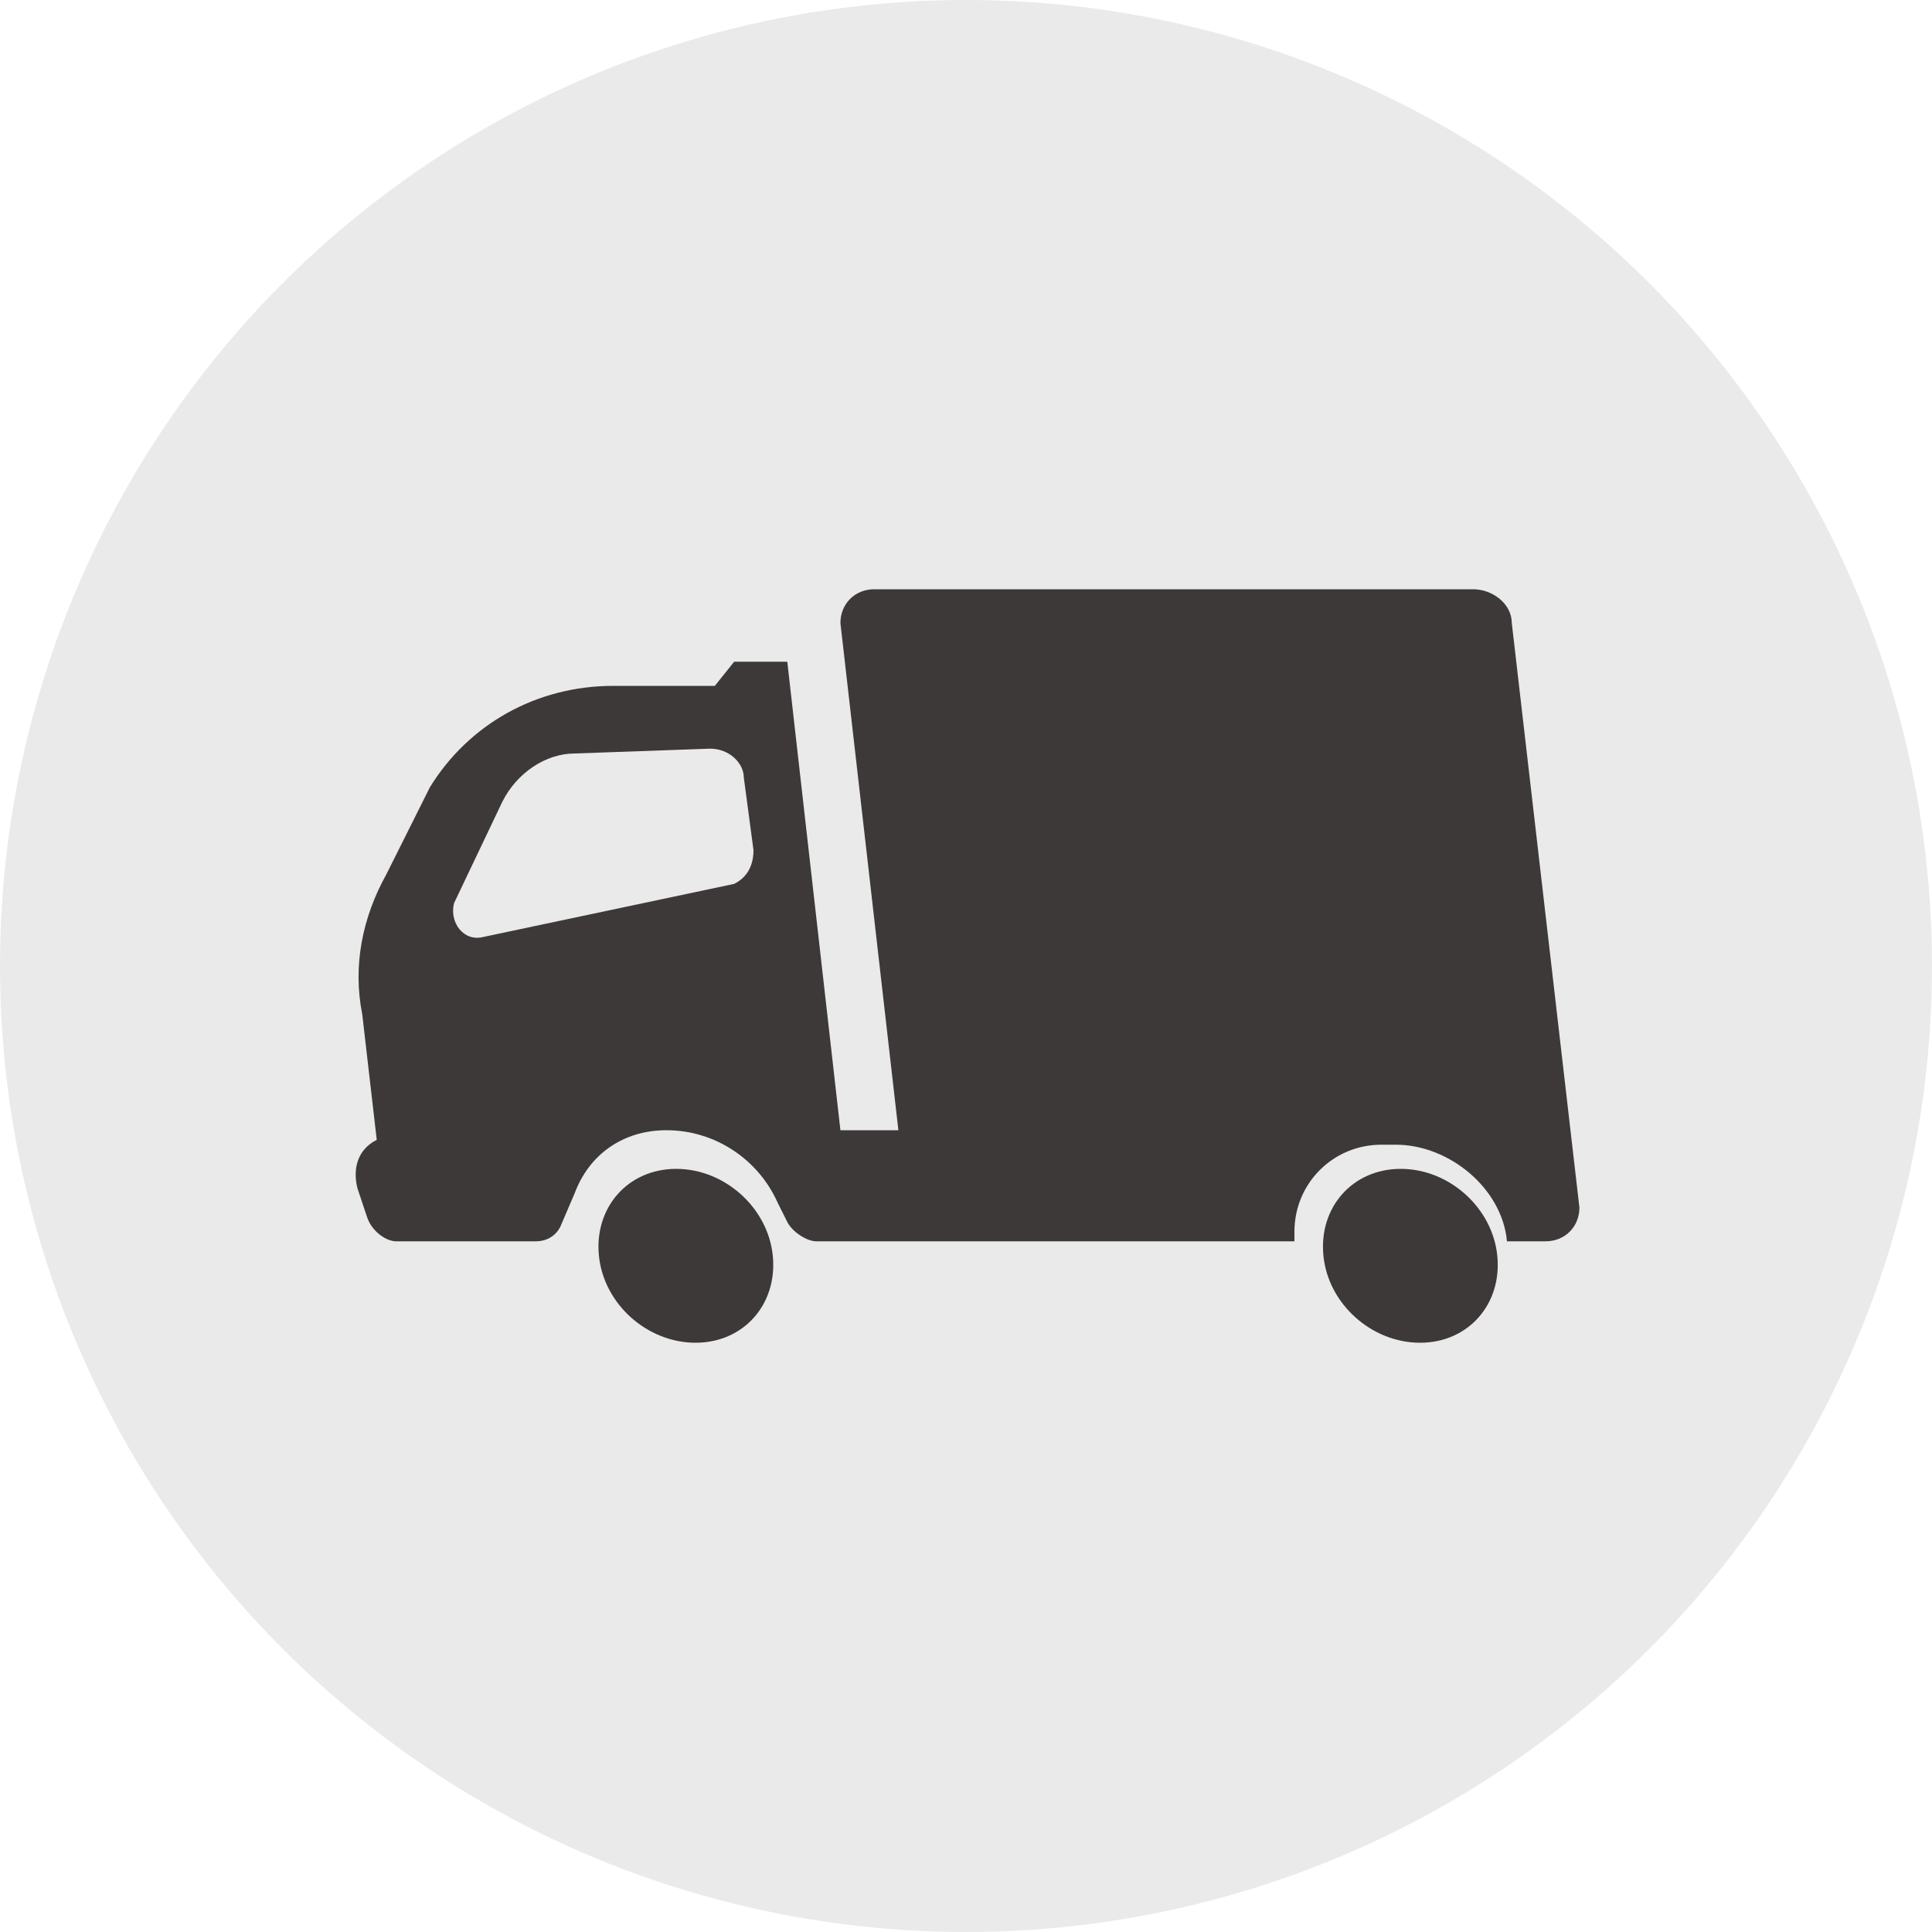
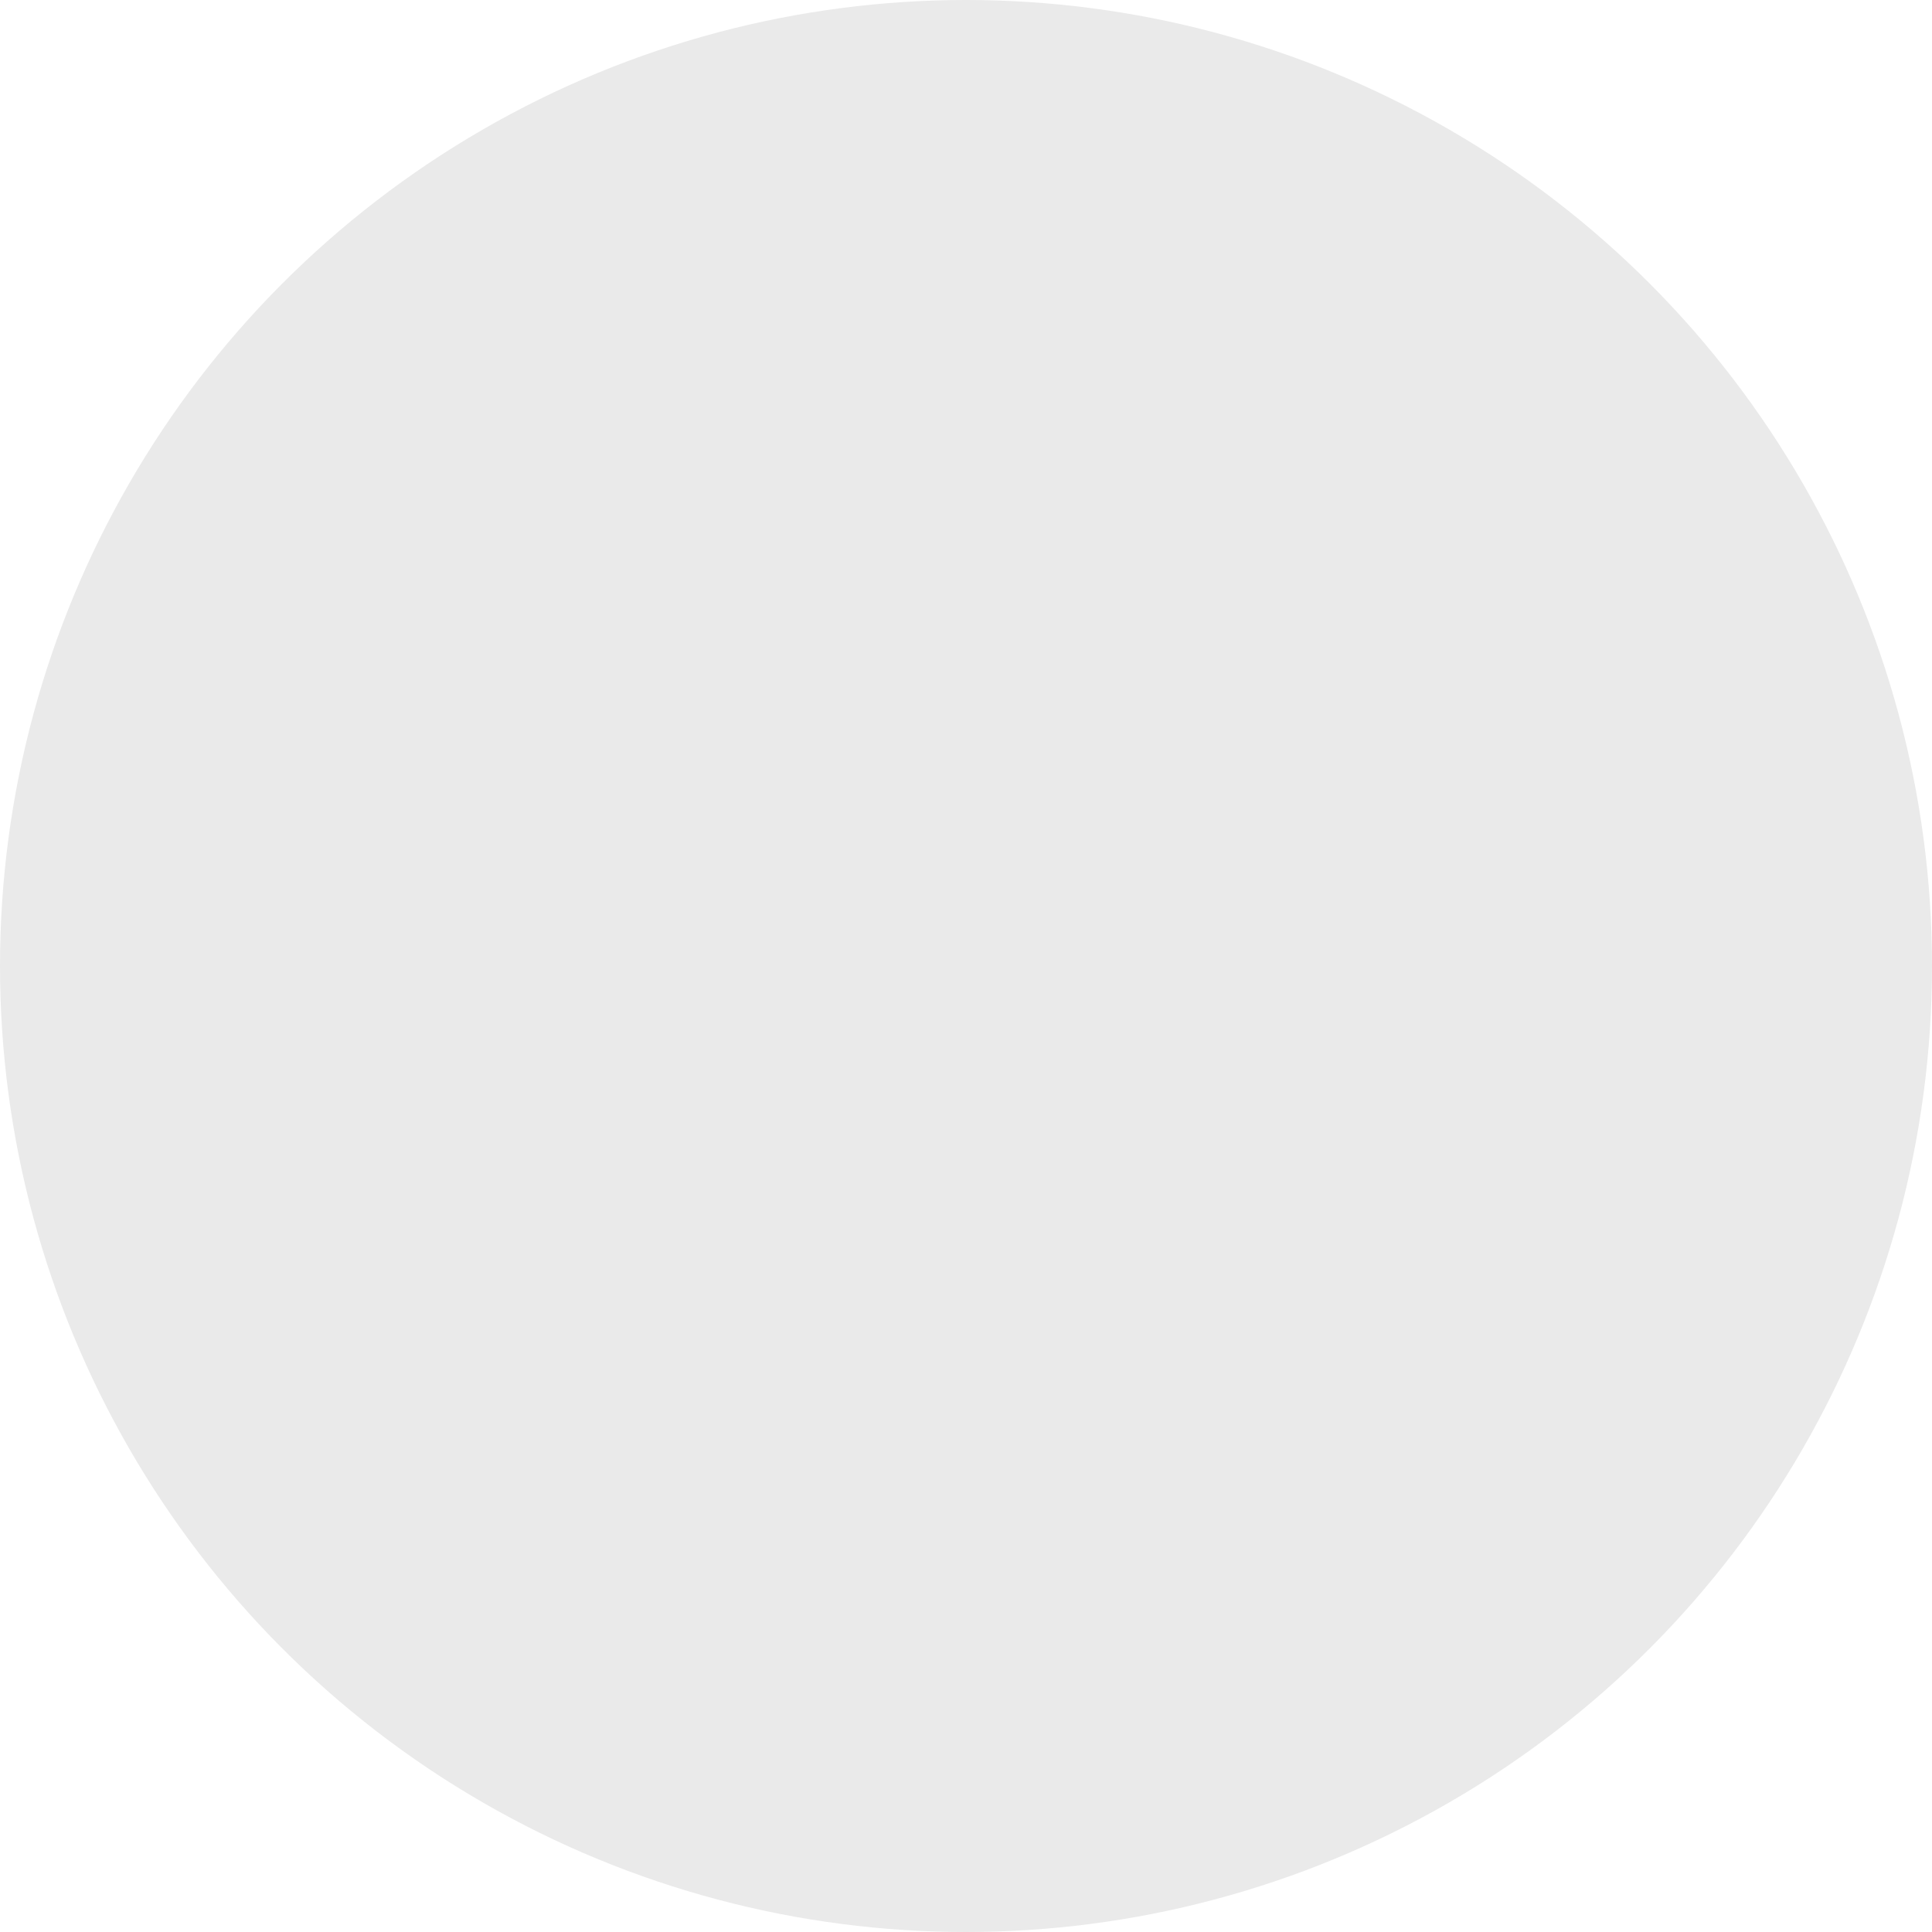
<svg xmlns="http://www.w3.org/2000/svg" viewBox="0 0 40 40">
  <circle fill="#EAEAEA" cx="20" cy="20" r="20" />
-   <path fill="none" d="M16 26c.1 1-.6 1.8-1.6 1.8s-1.9-.8-2-1.8c-.1-1 .6-1.8 1.6-1.8s1.9.8 2 1.8z" />
-   <path fill="#3D3939" d="M31 26c.1 1-.6 1.8-1.6 1.8s-1.9-.8-2-1.8c-.1-1 .6-1.8 1.6-1.8s1.9.8 2 1.8zM16 26c.1 1-.6 1.8-1.6 1.8s-1.9-.8-2-1.8c-.1-1 .6-1.8 1.6-1.8s1.9.8 2 1.8z" />
-   <path fill="#3D3939" d="M31.3 12.9c0-.4-.4-.7-.8-.7H18.1c-.4 0-.7.3-.7.7l1.2 10.5h-1.2l-1.1-9.7h-1.1l-.4.5h-2.1c-1.6 0-3 .8-3.8 2.1L8 18.1c-.5.9-.7 1.9-.5 2.9l.3 2.6c-.4.2-.5.6-.4 1l.2.6c.1.3.4.5.6.5h2.9c.2 0 .4-.1.5-.3l.3-.7c.3-.8 1-1.3 1.9-1.3 1 0 1.9.6 2.3 1.5l.2.4c.1.2.4.4.6.4h9.9v-.2c0-1 .8-1.8 1.8-1.8h.3c1.1 0 2.2.9 2.3 2h.8c.4 0 .7-.3.7-.7l-1.4-12.1zm-16.1 5.4L10 19.4c-.4.1-.7-.3-.6-.7l1-2.1c.3-.6.9-1 1.5-1l2.8-.1c.4 0 .7.3.7.6l.2 1.5c0 .4-.2.6-.4.7z" />
</svg>